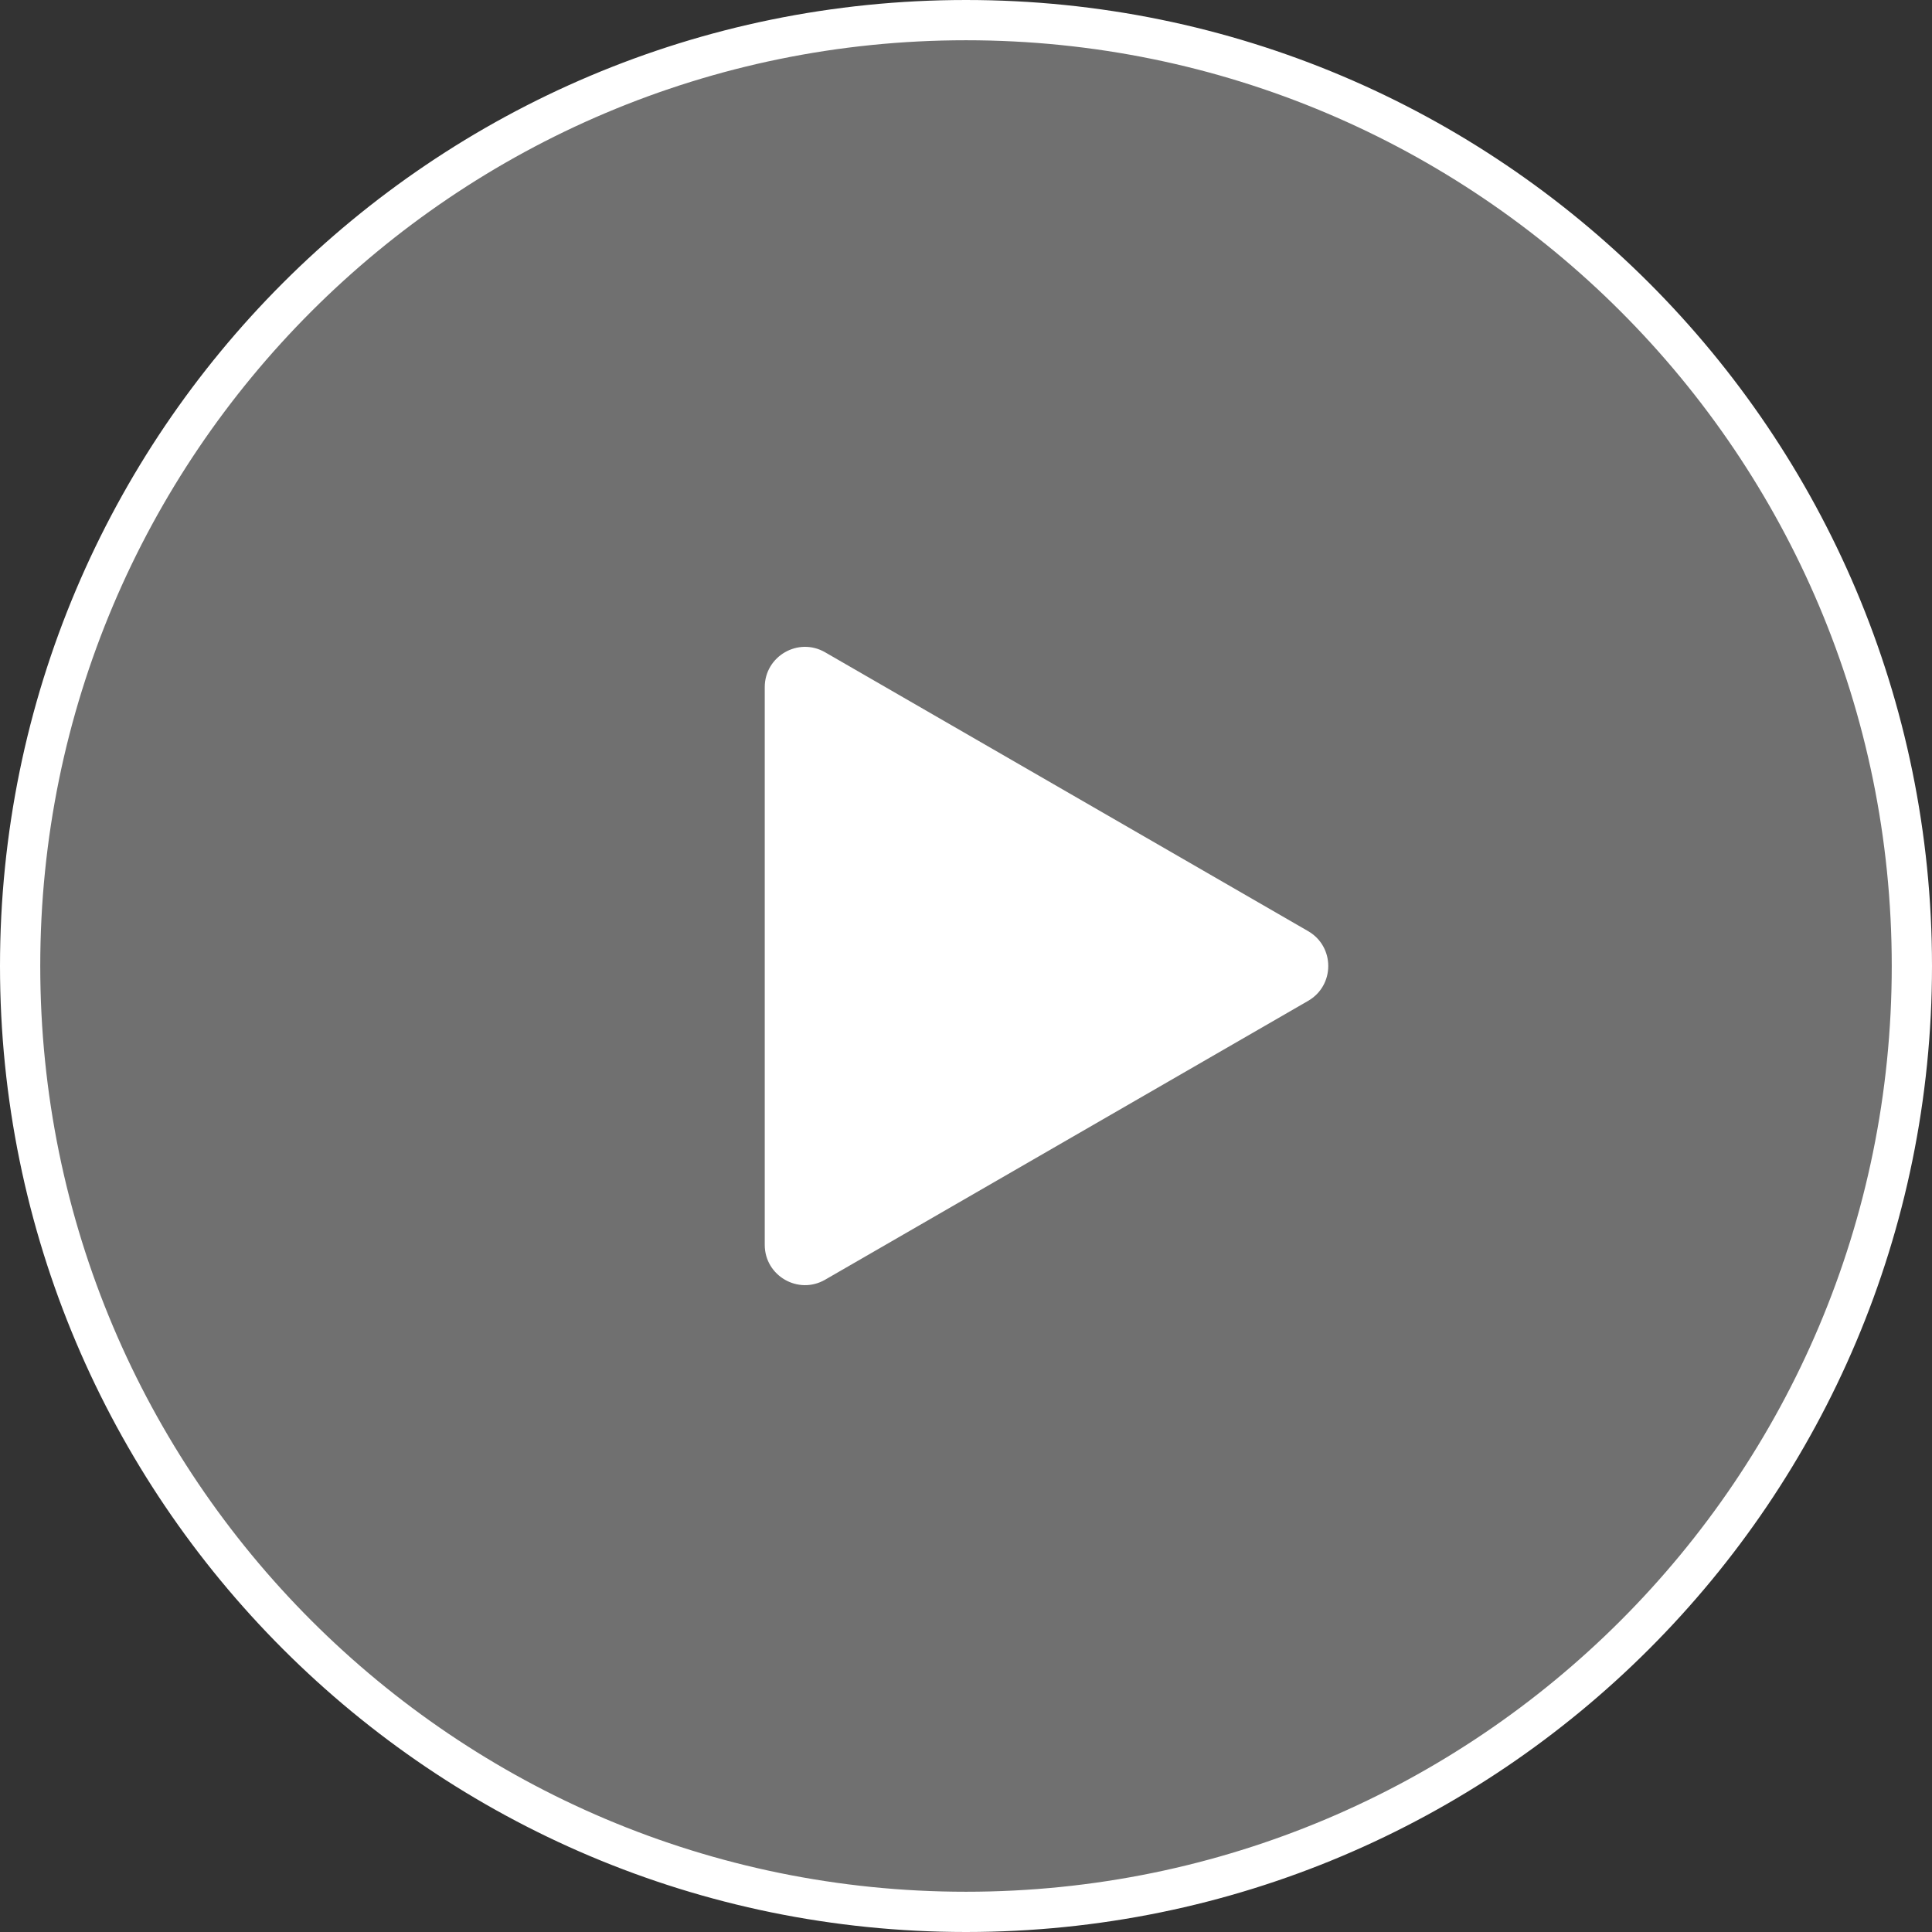
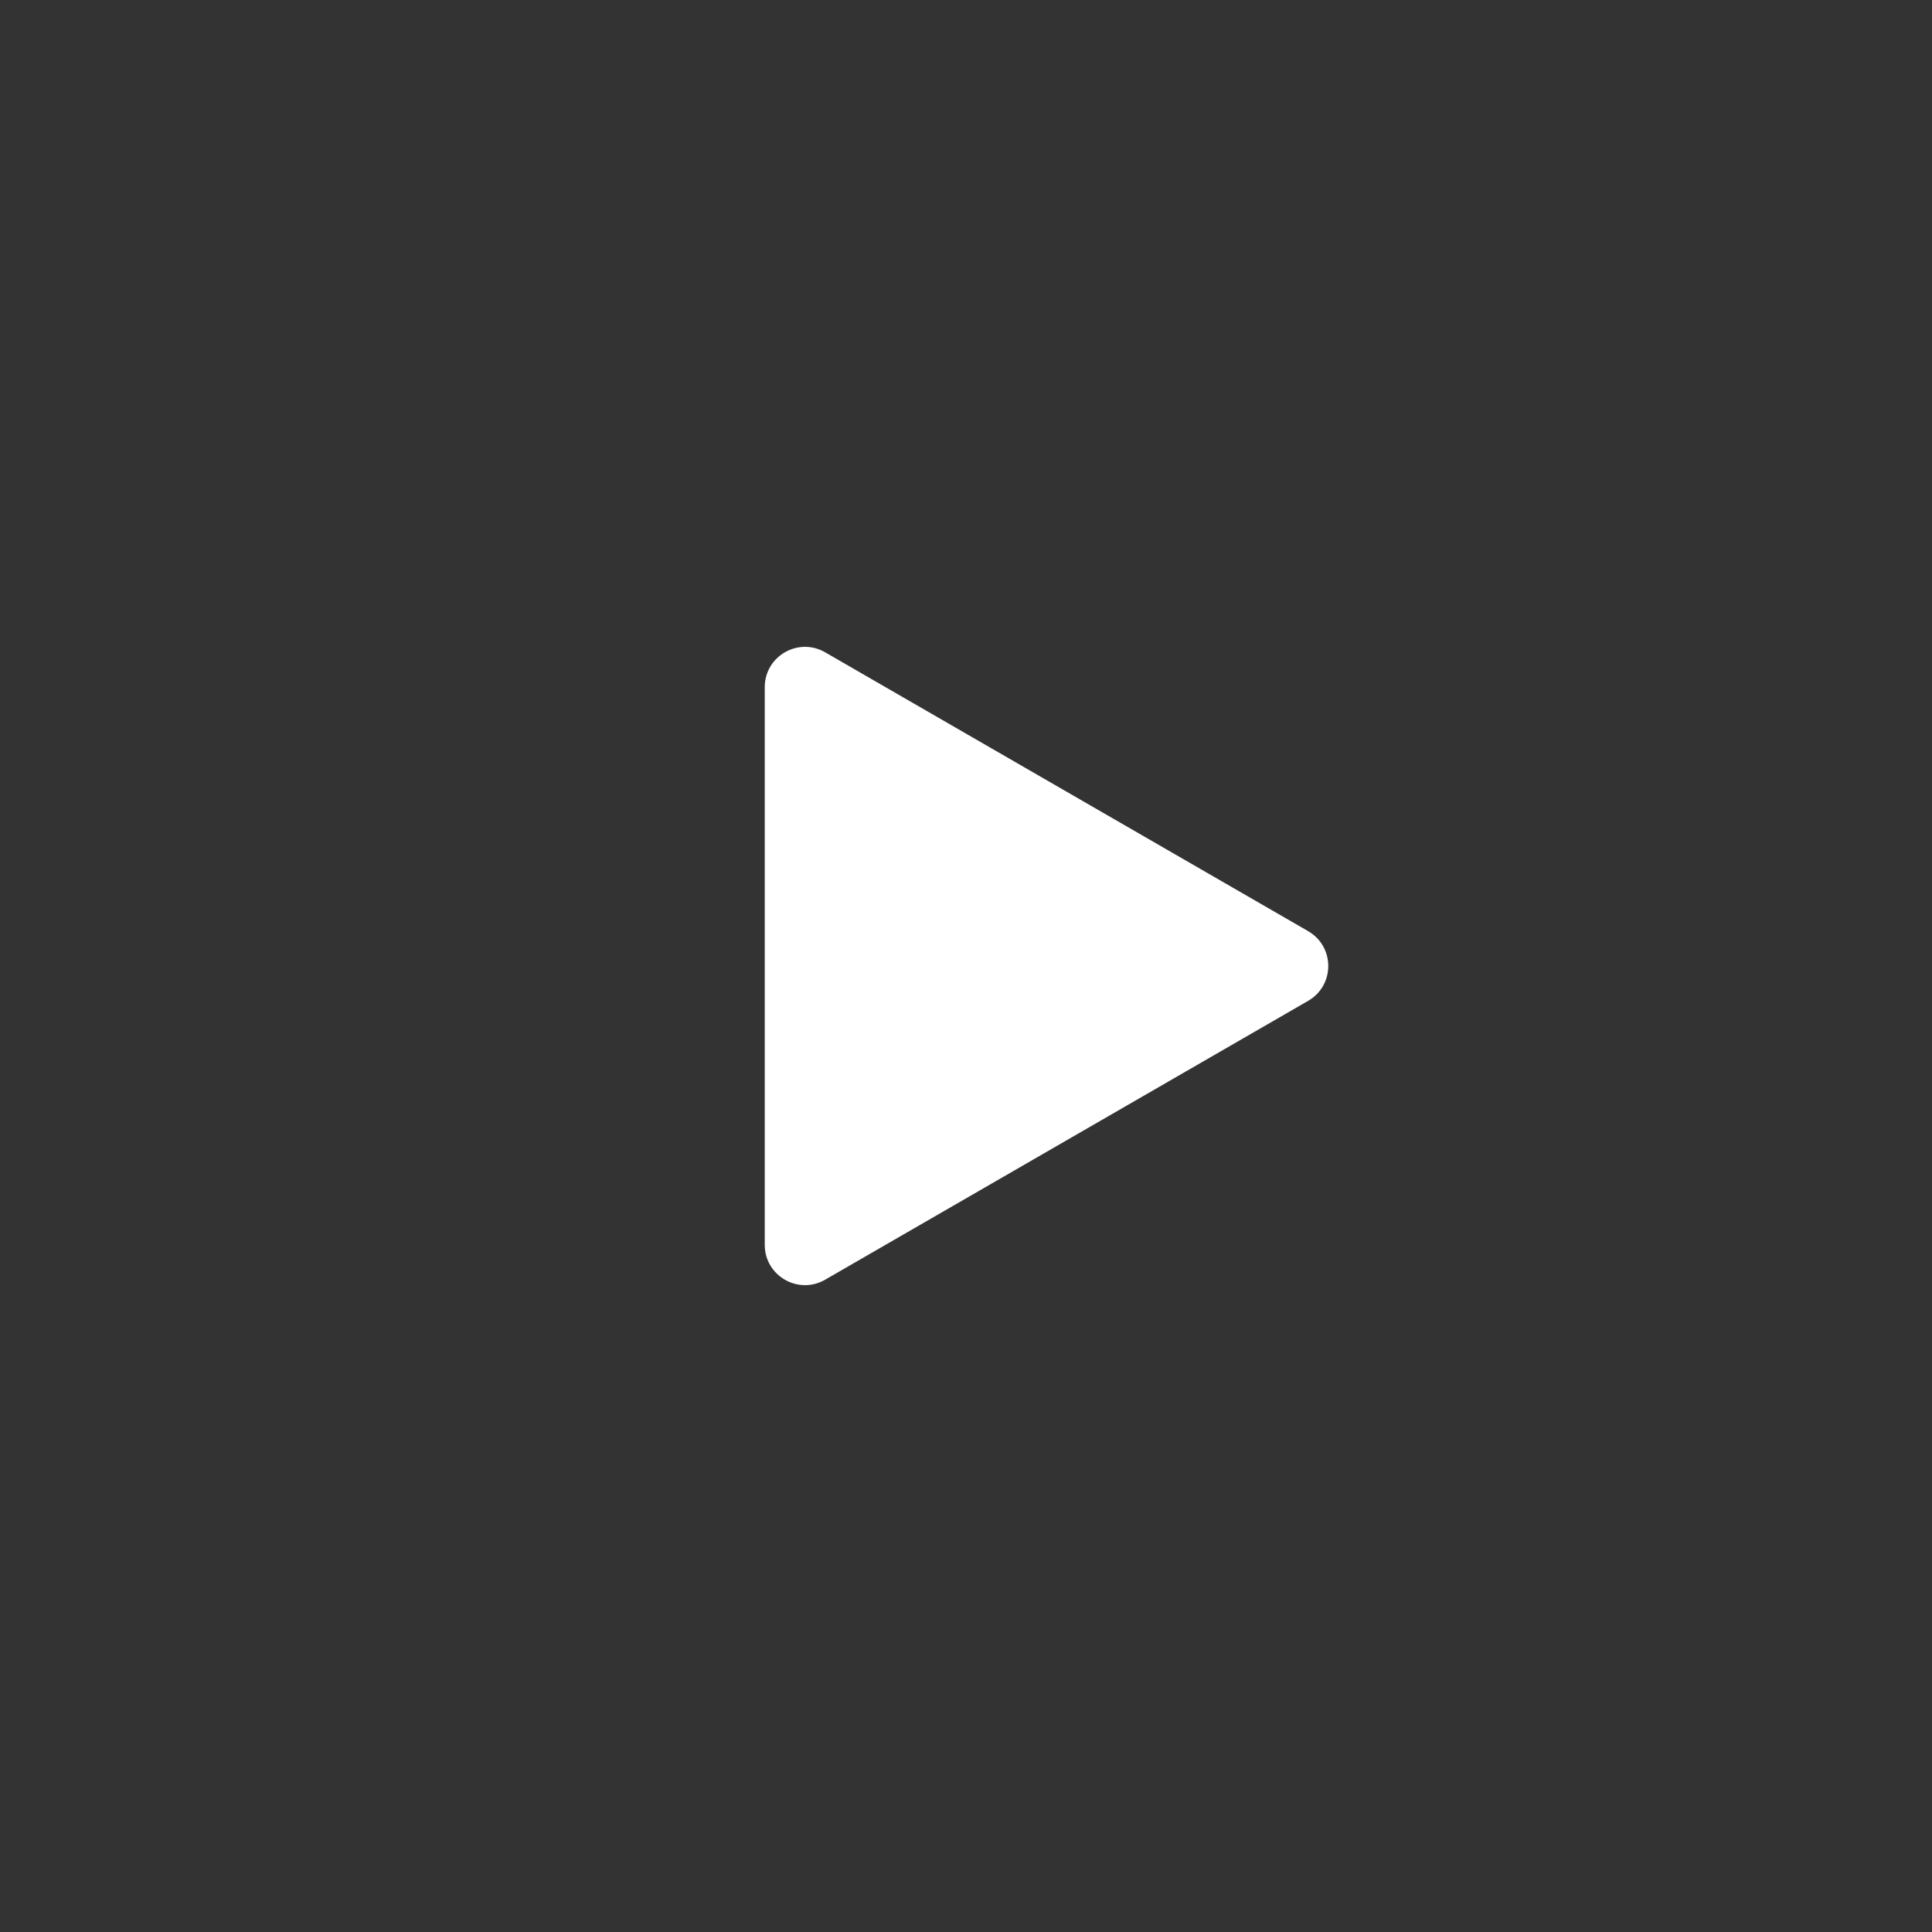
<svg xmlns="http://www.w3.org/2000/svg" width="48" height="48" viewBox="0 0 48 48" fill="none">
  <rect x="0" y="0" width="48" height="48" fill="#333333" stroke="none" />
-   <path d="M47.5 24C47.5 36.979 36.979 47.5 24 47.5C11.021 47.5 0.5 36.979 0.5 24C0.5 11.021 11.021 0.5 24 0.5C36.979 0.5 47.5 11.021 47.5 24Z" fill="white" fill-opacity="0.3" stroke="white" />
  <path d="M32.5 23.134C33.167 23.519 33.167 24.481 32.5 24.866L20.5 31.794C19.834 32.179 19 31.698 19 30.928L19 17.072C19 16.302 19.834 15.821 20.5 16.206L32.5 23.134Z" fill="white" />
</svg>